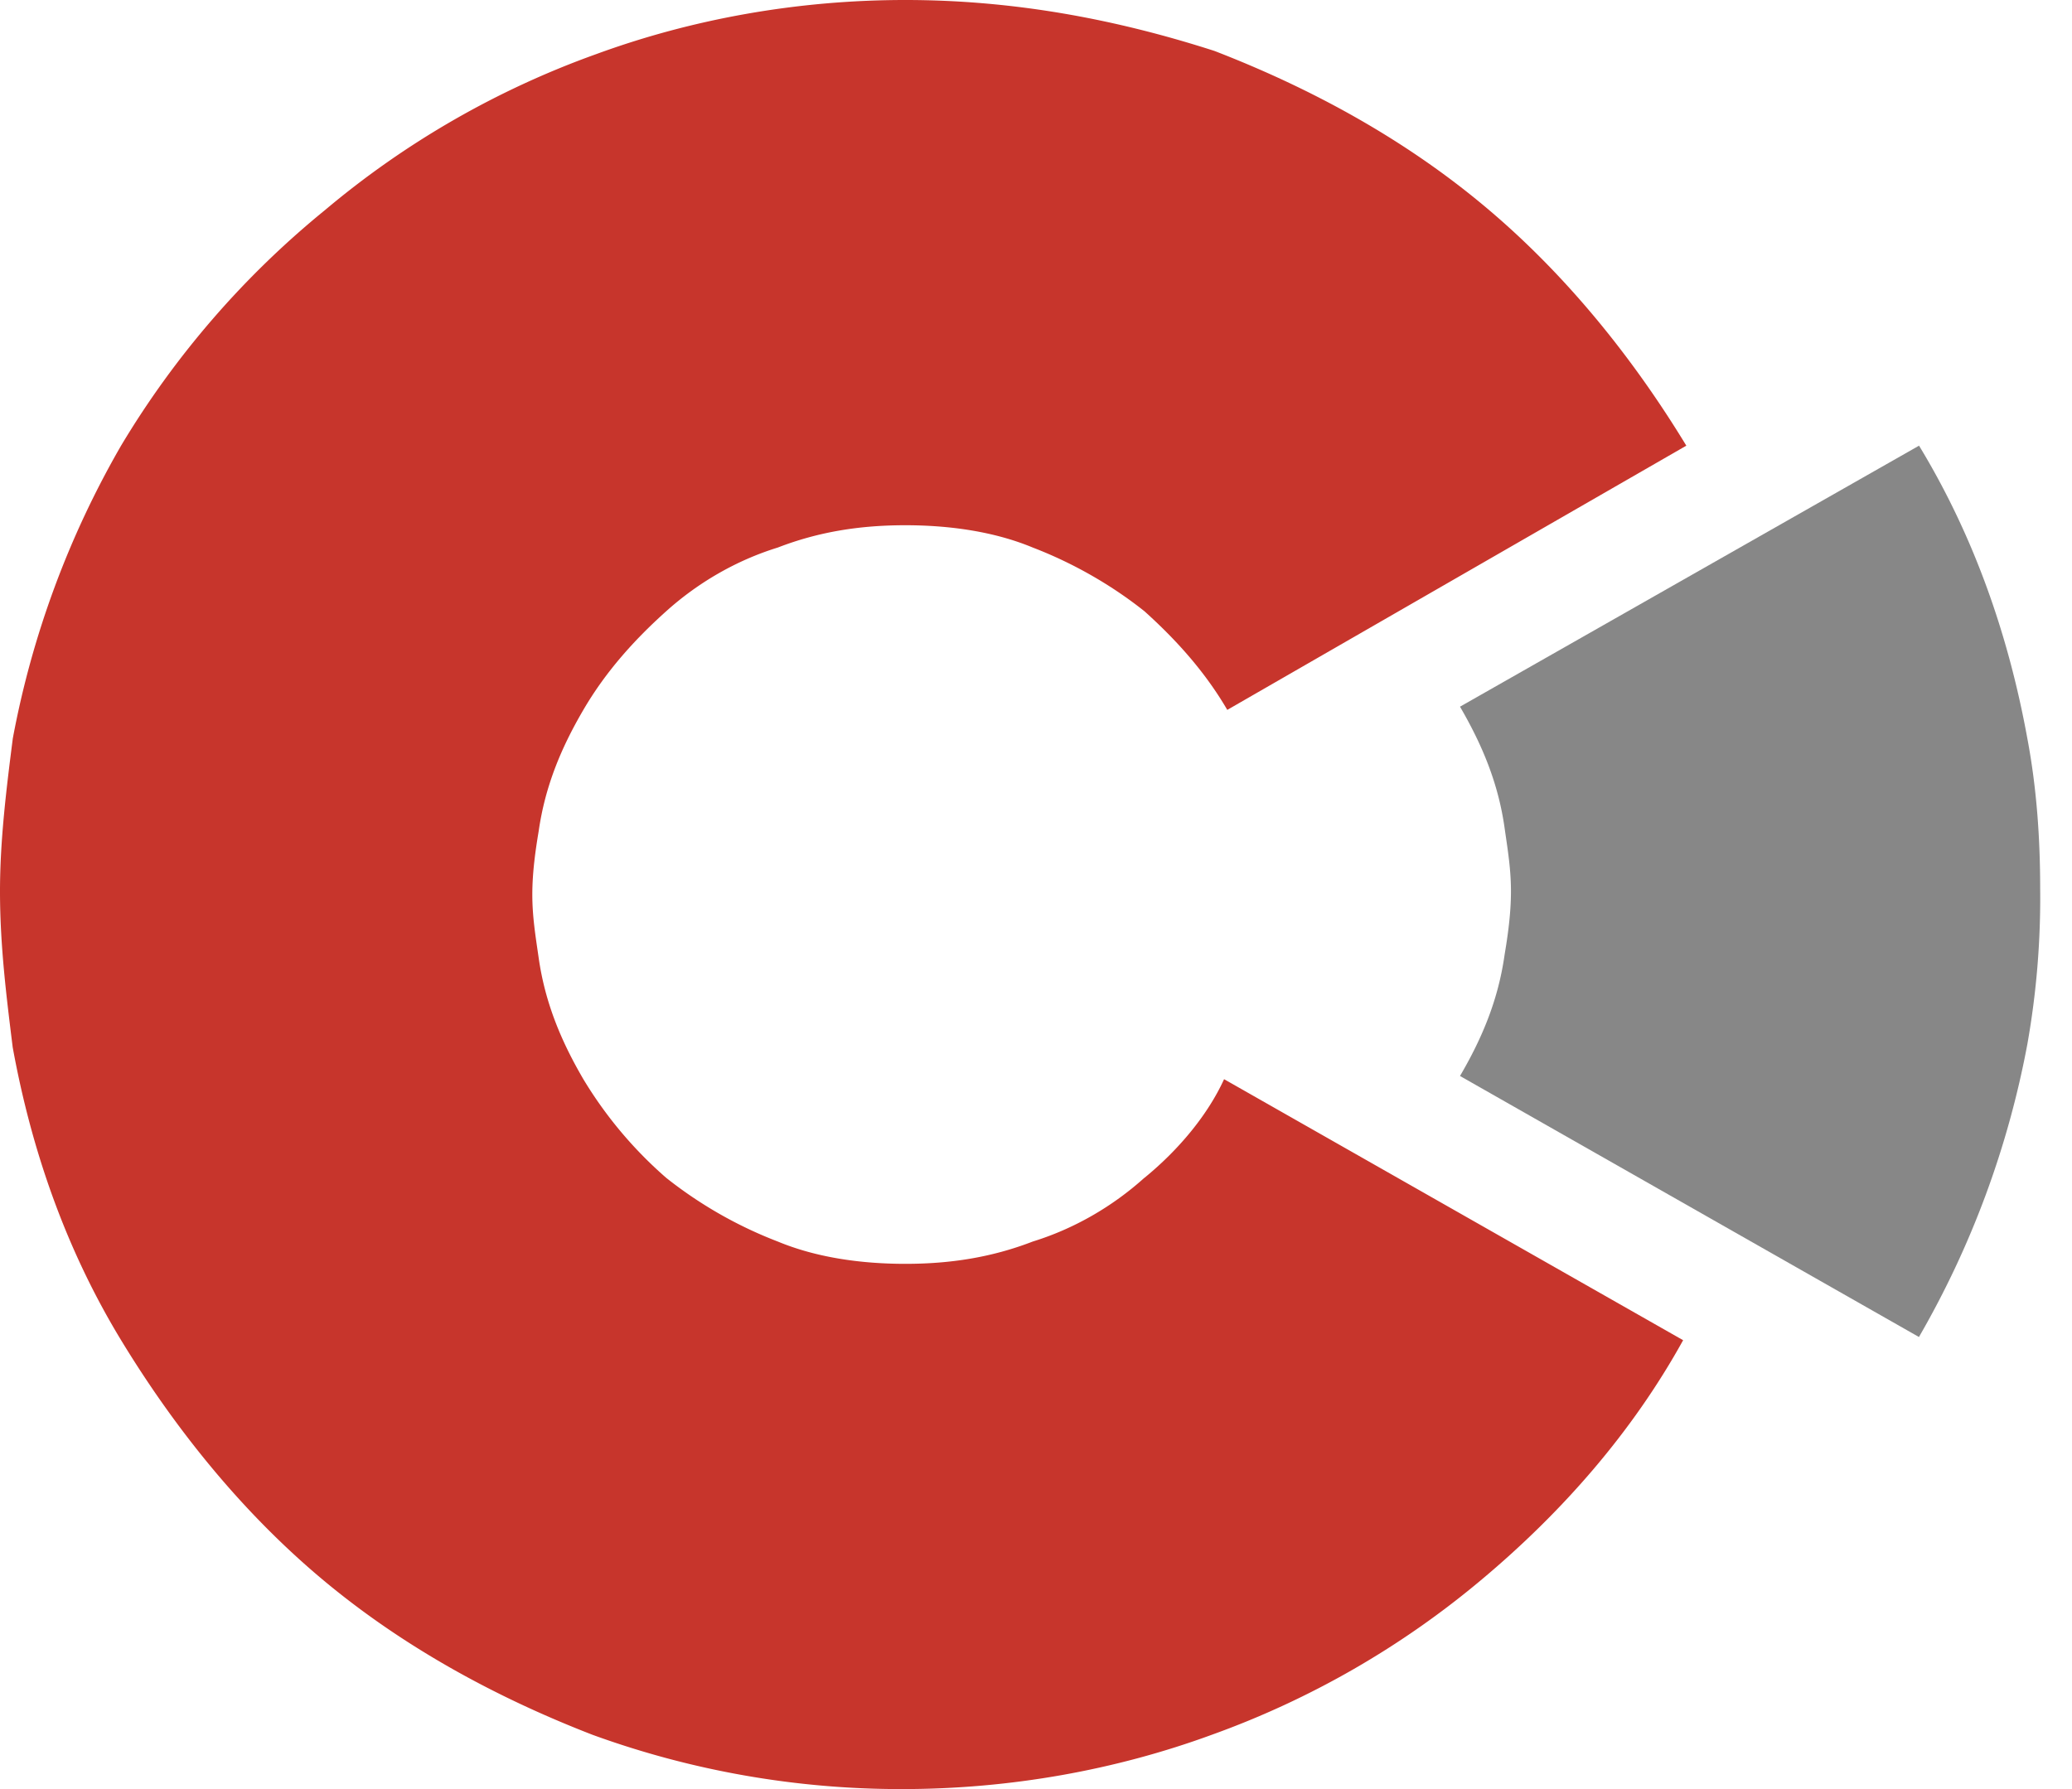
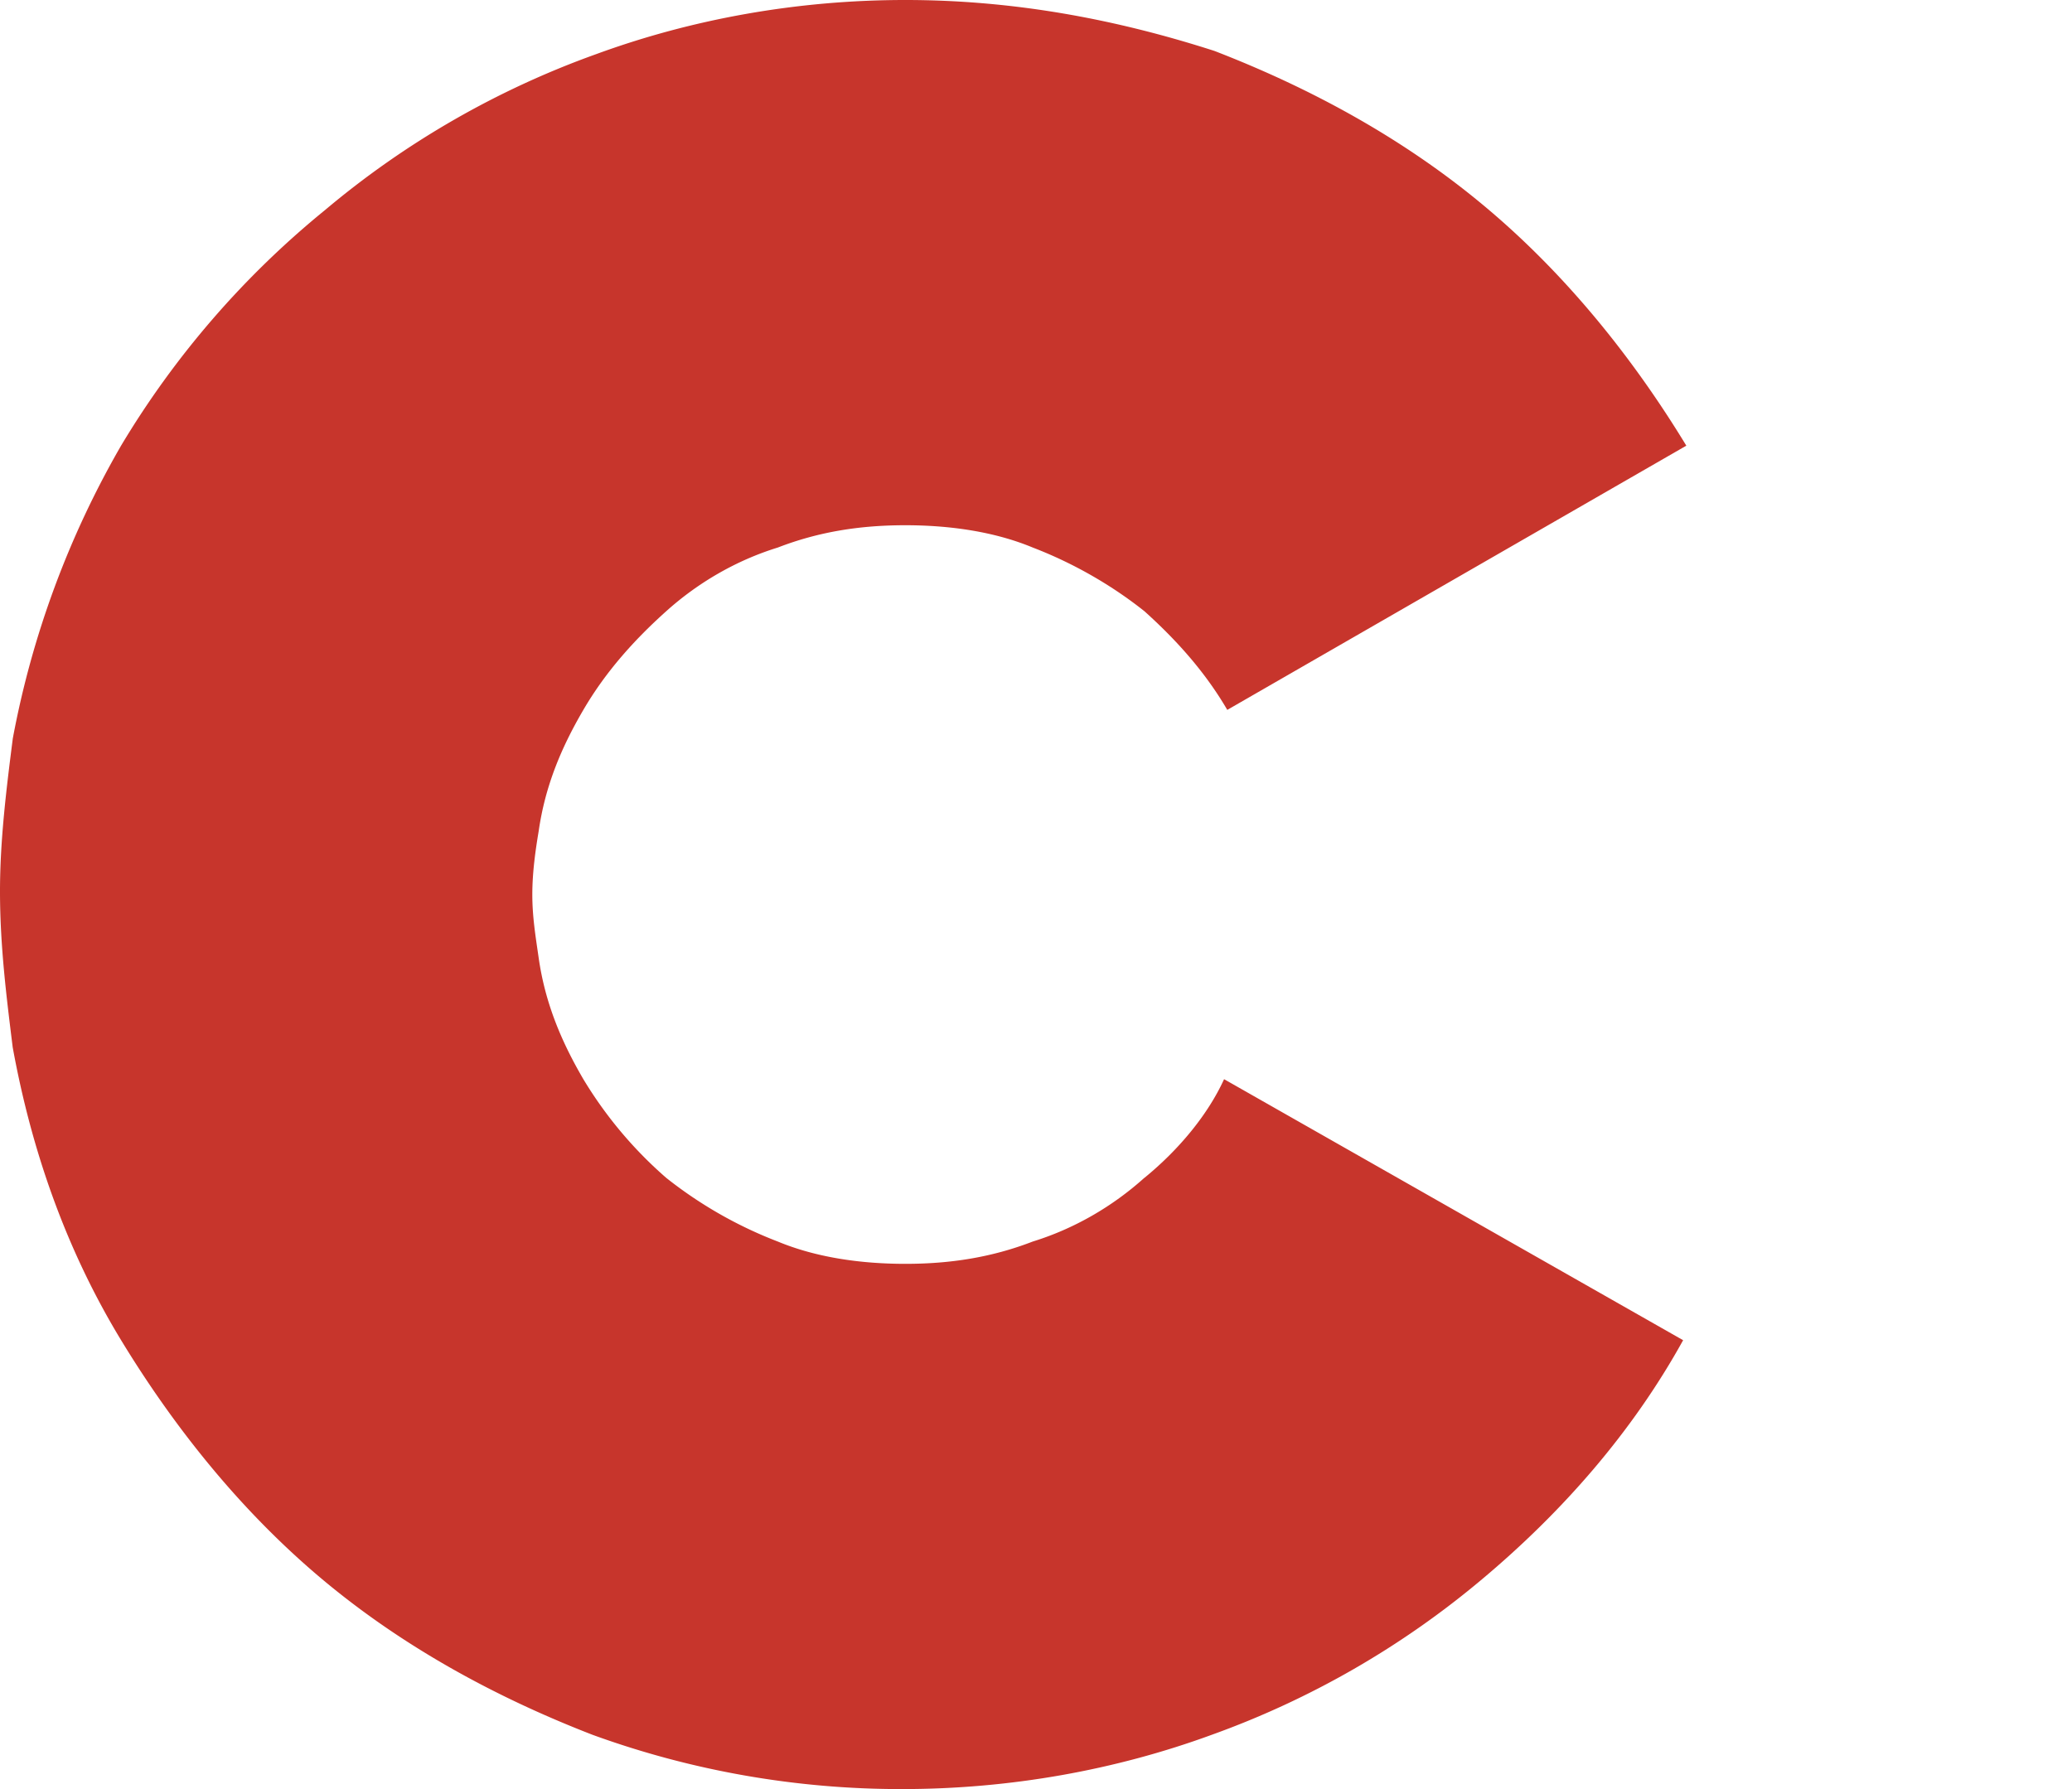
<svg xmlns="http://www.w3.org/2000/svg" width="22" height="19" fill="none">
  <path d="M12.15 12.509c-.338.304-.744.54-1.184.676-.44.17-.88.237-1.354.237-.474 0-.947-.068-1.354-.237a4.505 4.505 0 0 1-1.184-.676 4.395 4.395 0 0 1-.88-1.048c-.237-.406-.406-.812-.474-1.285-.034-.236-.068-.44-.068-.676 0-.237.034-.473.068-.676.068-.473.237-.88.474-1.285.237-.406.541-.744.88-1.048.338-.304.744-.54 1.184-.676.44-.17.88-.237 1.354-.237.474 0 .948.068 1.354.237.44.169.846.406 1.185.676.338.304.643.642.88 1.048l4.874-2.806c-.576-.947-1.287-1.826-2.133-2.535-.846-.71-1.827-1.251-2.877-1.657C11.846.203 10.763 0 9.612 0 8.462 0 7.345.203 6.33.575A9.39 9.39 0 0 0 3.452 2.23a9.549 9.549 0 0 0-2.166 2.502 9.818 9.818 0 0 0-1.15 3.11C.067 8.384 0 8.925 0 9.466c0 .575.068 1.116.135 1.657.203 1.115.576 2.164 1.151 3.11.576.947 1.286 1.826 2.132 2.536.847.71 1.828 1.25 2.877 1.656A9.574 9.574 0 0 0 9.578 19c1.151 0 2.268-.203 3.284-.575a9.392 9.392 0 0 0 2.877-1.656c.846-.71 1.59-1.555 2.132-2.536l-4.874-2.772c-.17.372-.474.744-.846 1.048z" fill="#C7352C" />
-   <path d="M21.526 7.843c-.203-1.115-.575-2.163-1.15-3.11l-4.874 2.772c.236.406.406.812.473 1.285.034.237.068.44.068.676 0 .237-.034.474-.068.676-.067.474-.236.88-.473 1.285l4.873 2.772a9.817 9.817 0 0 0 1.151-3.11 8.88 8.88 0 0 0 .136-1.657c0-.507-.034-1.048-.136-1.589z" fill="#878787" />
</svg>